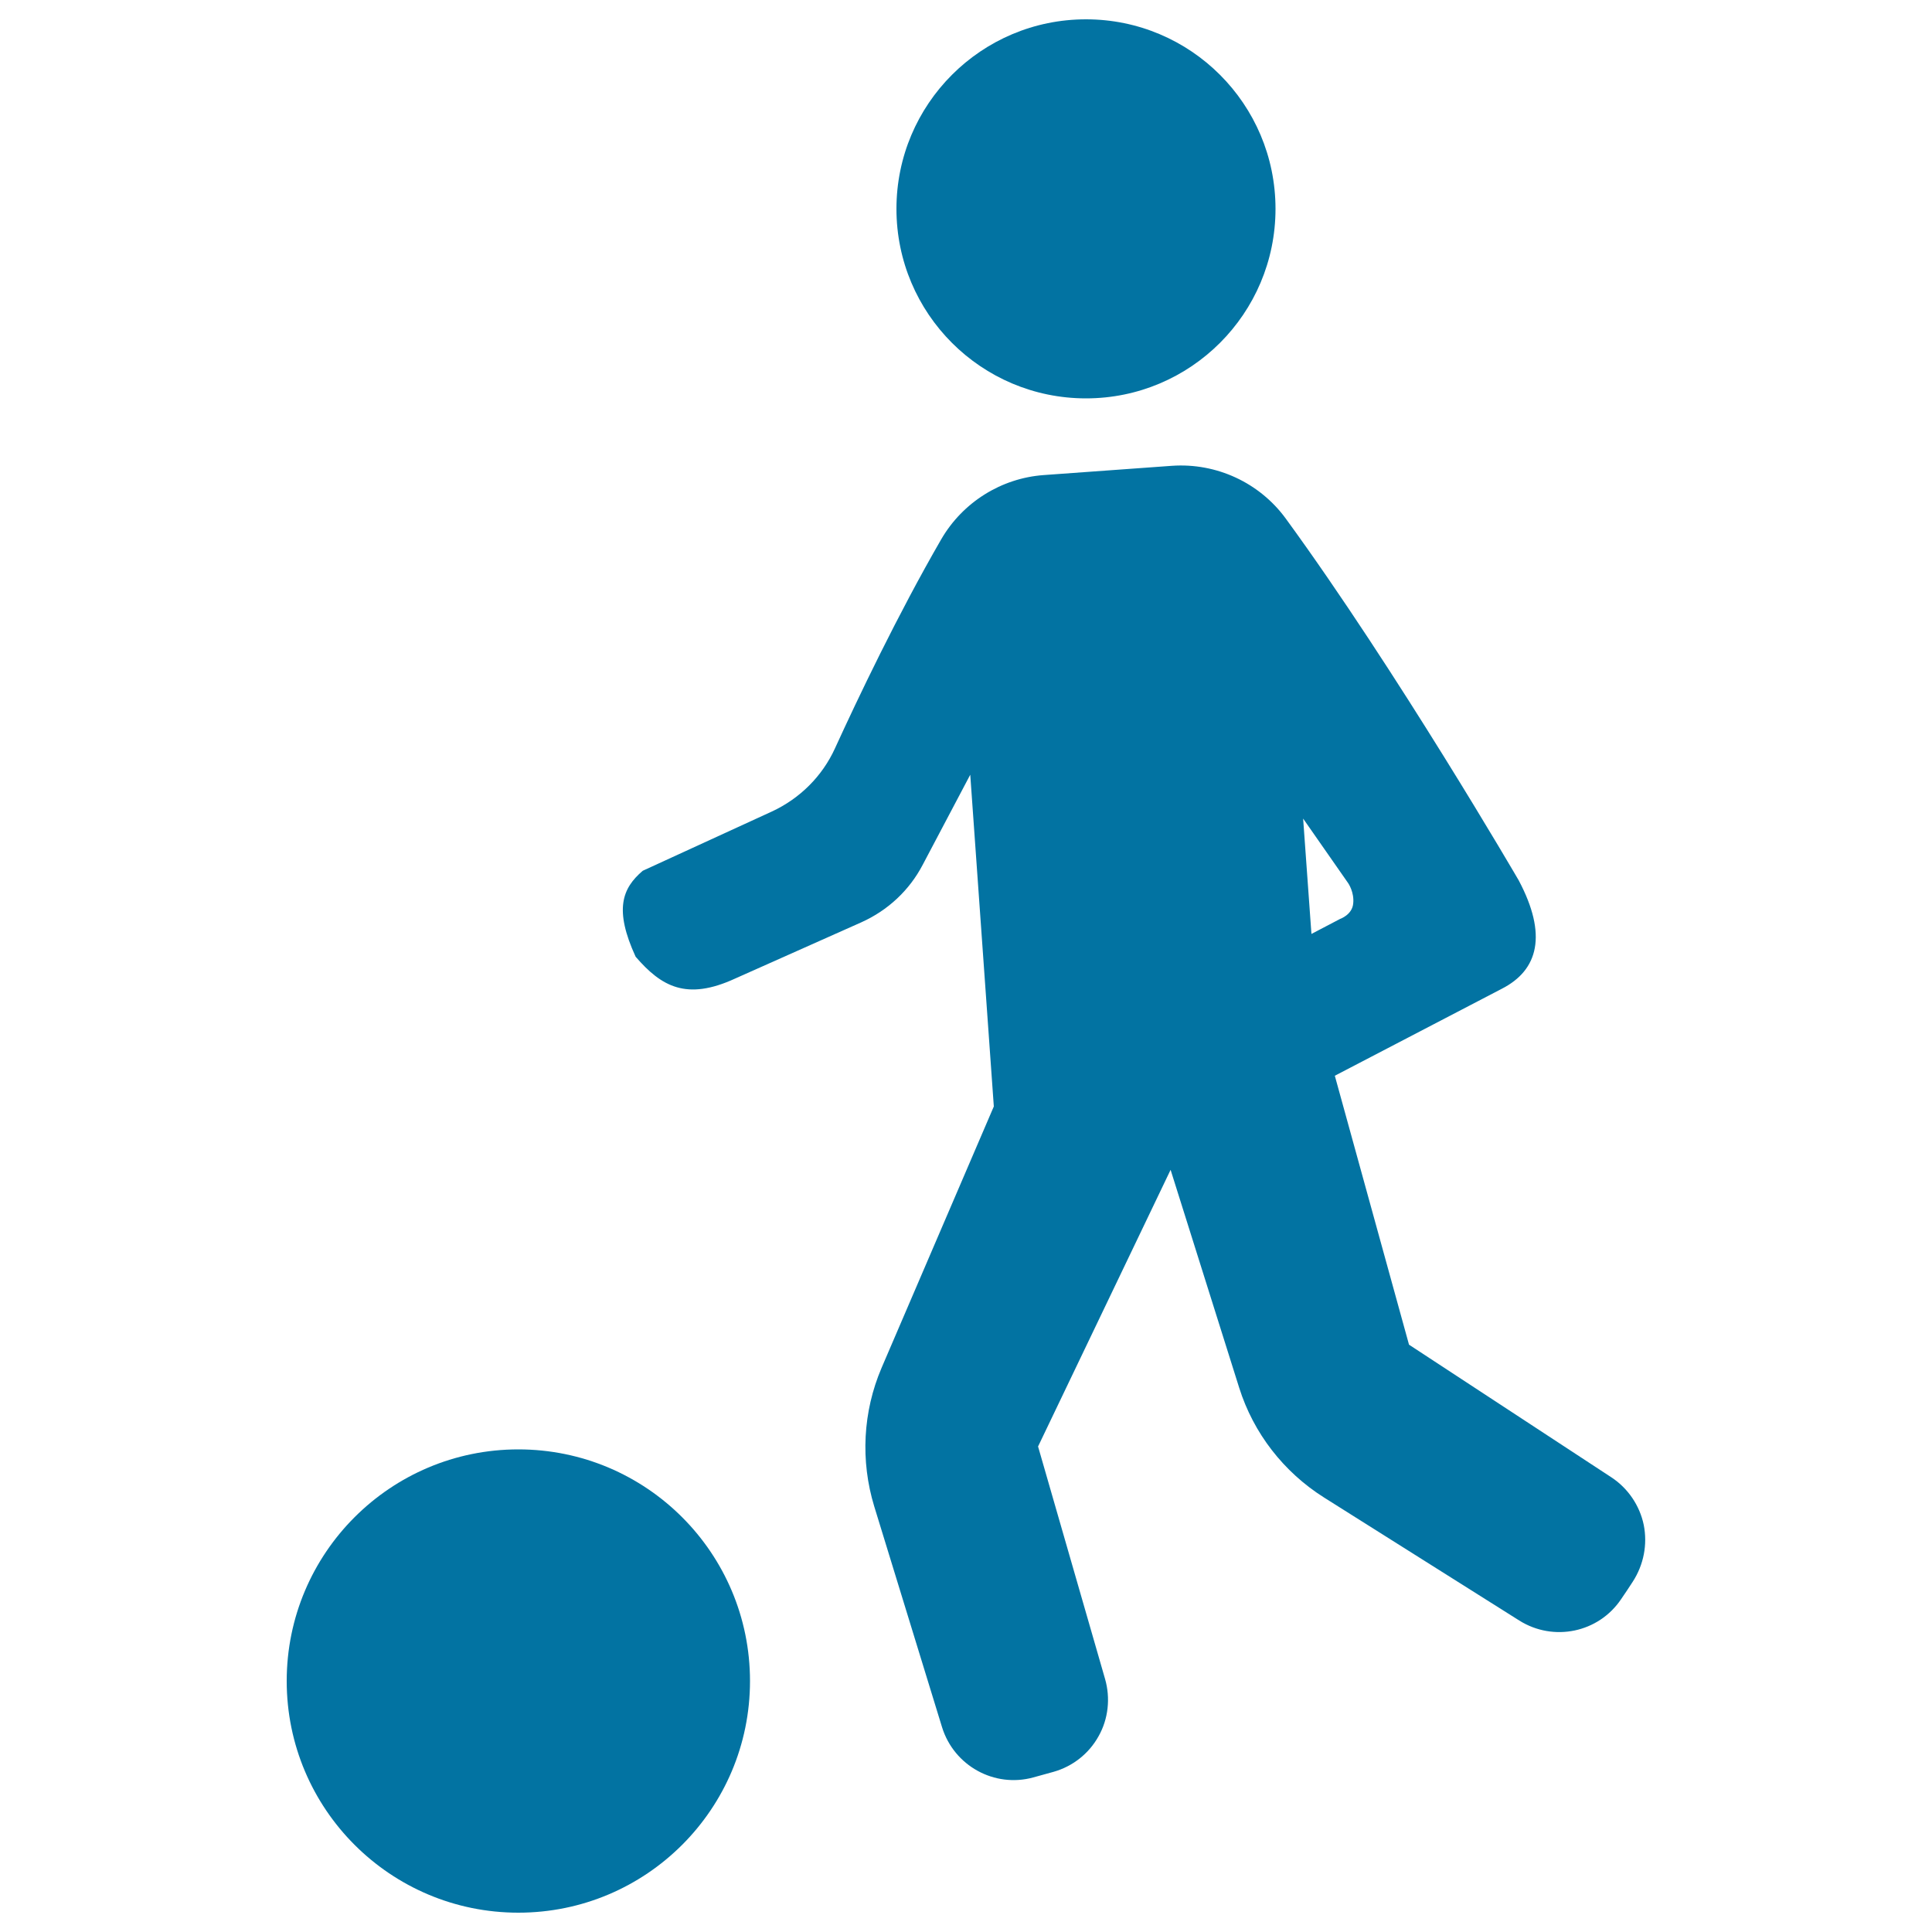
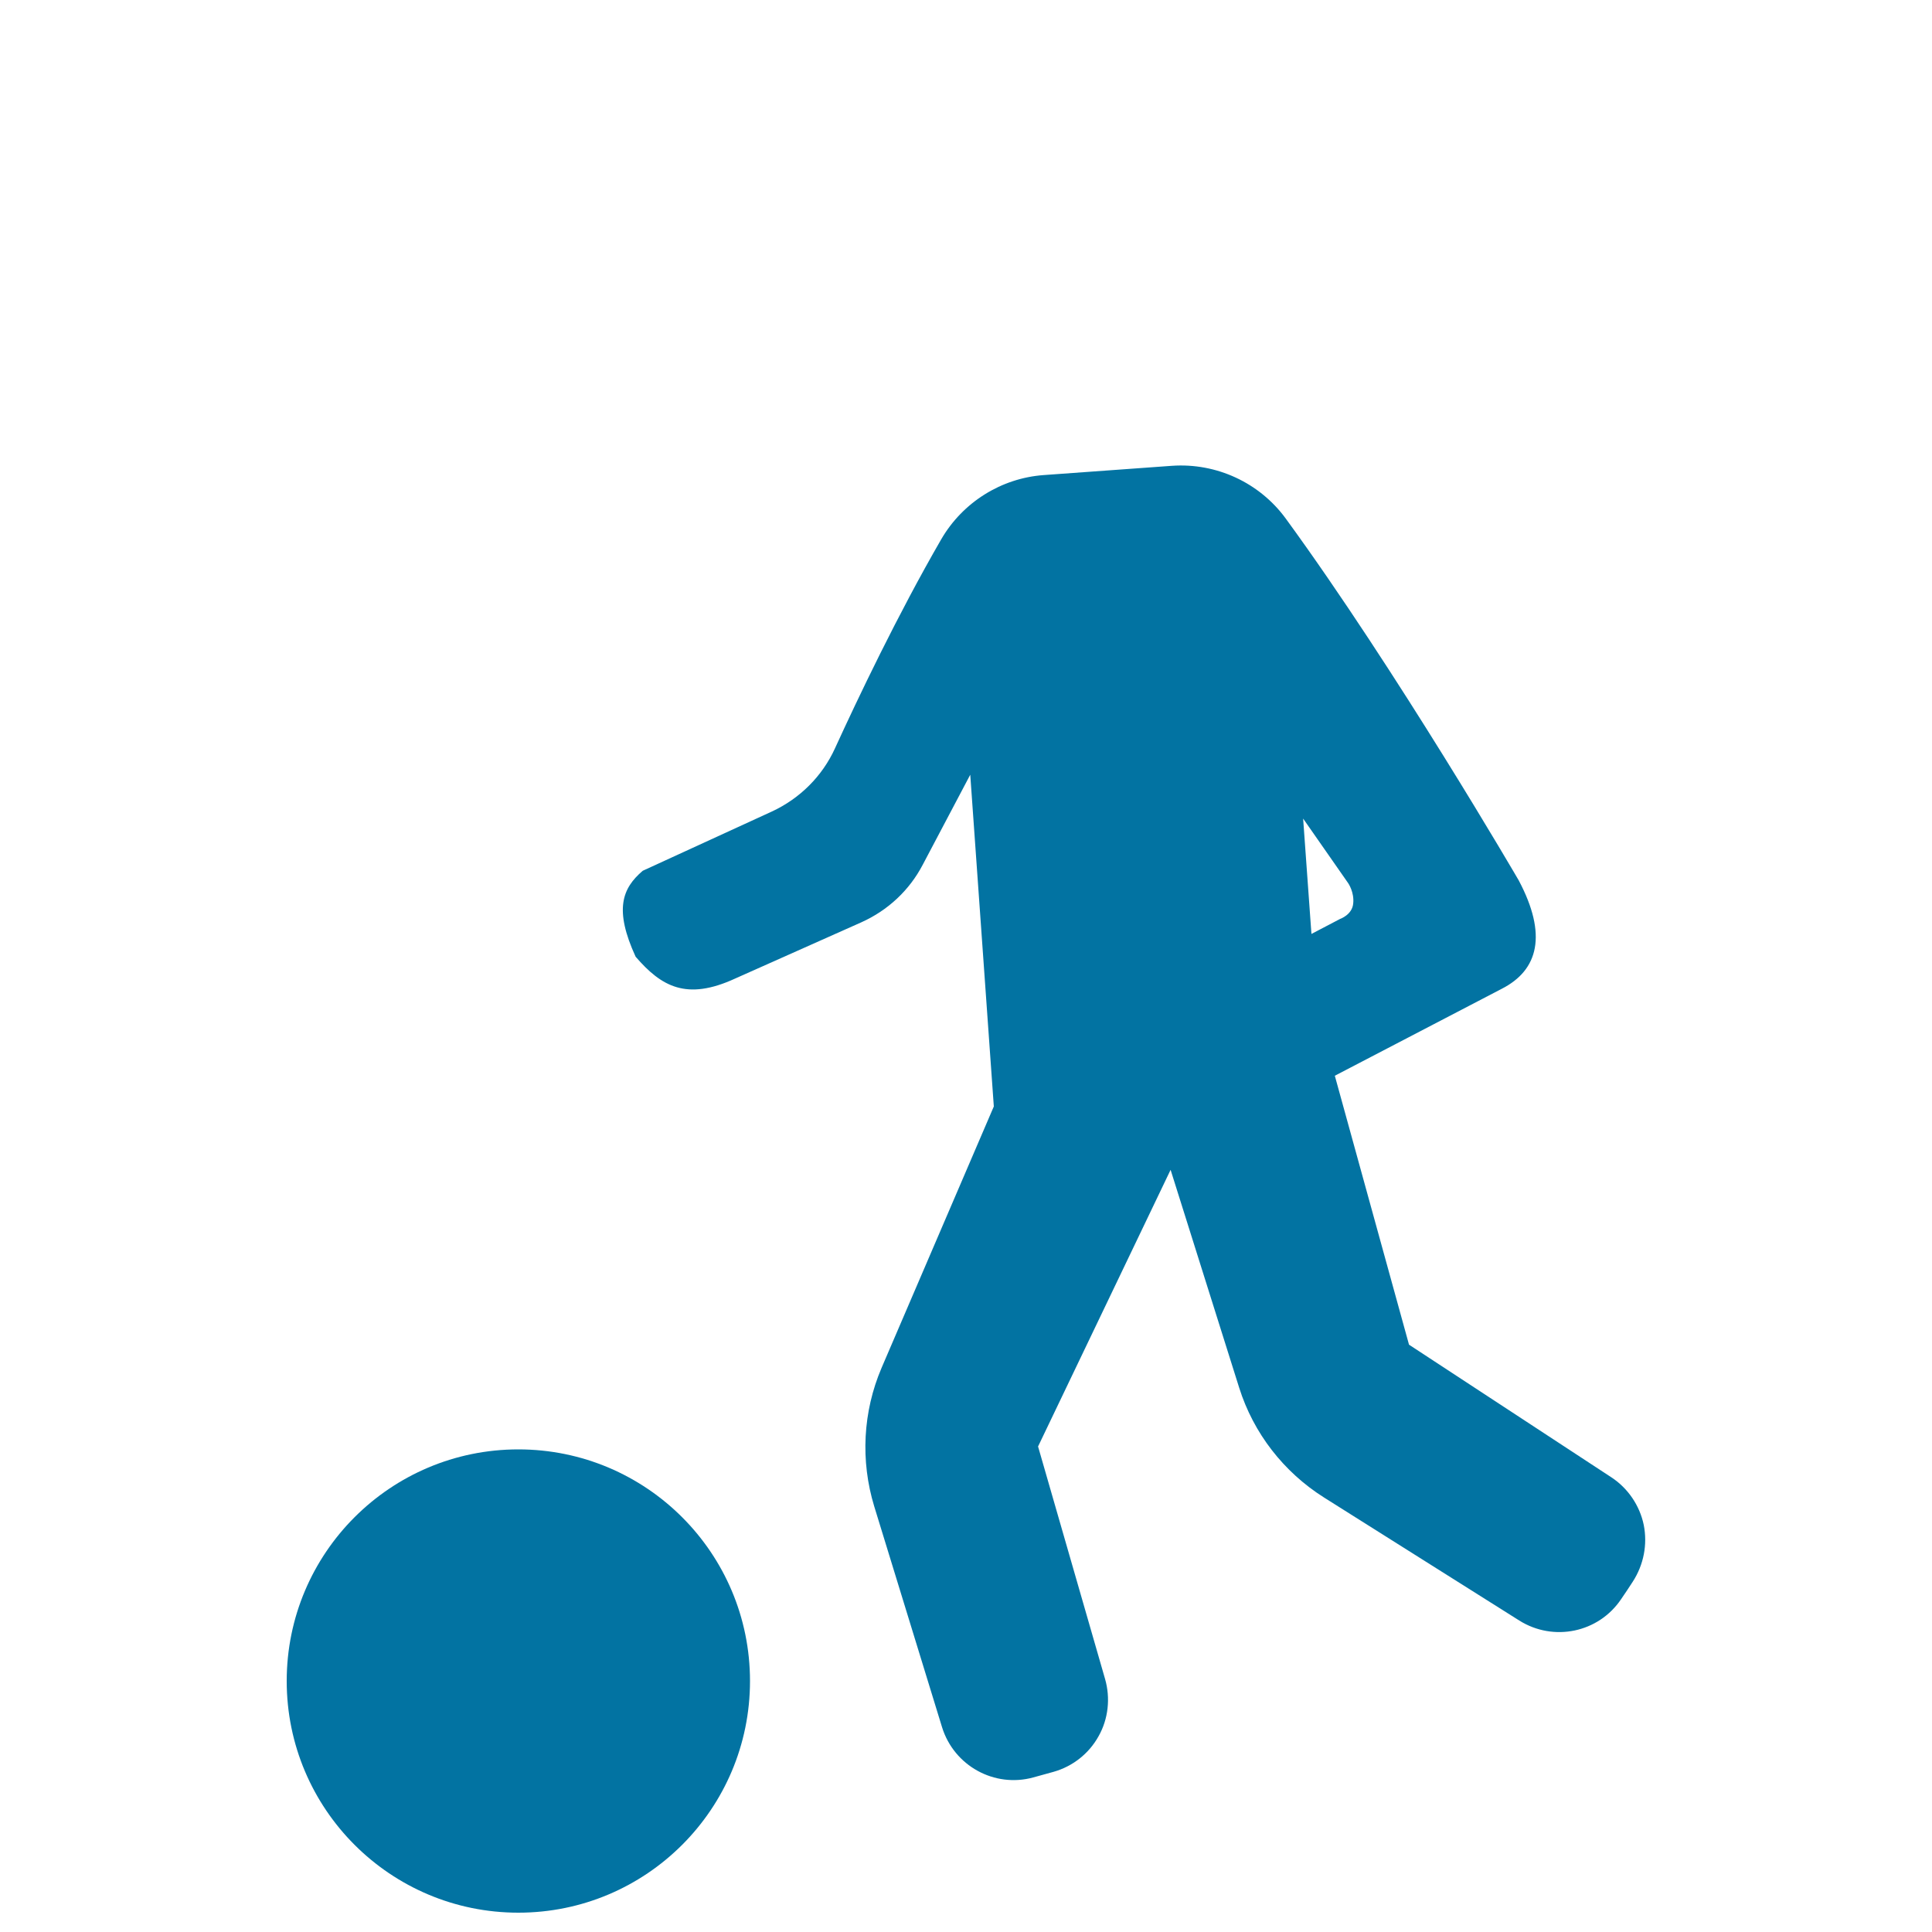
<svg xmlns="http://www.w3.org/2000/svg" viewBox="0 0 1000 1000" style="fill:#0273a2">
  <title>Child Playing Ball SVG icon</title>
  <g>
    <g>
      <path d="M850.8,789.3c-2.1-10.1-8.2-19-16.7-24.6L729.3,696l-38.4-139.2l86.4-45c19-9.7,23.7-28,8.8-56.1c0,0-63.1-108.5-120.6-187.3c-13.6-18.6-35.9-28.9-58.9-27.3l-66.4,4.8c-22,1.6-41.9,14.1-53,33.2c-22.5,38.9-43.3,82.6-55,108.2c-6.6,14.5-18.2,26-32.6,32.7l-66.9,30.7c-10.7,9.1-14.9,20.1-3.7,44.5c13.3,15.4,26.3,22.9,51.5,11.3l65.3-29.1c13.8-6.2,24.9-16.6,31.8-29.8l24.6-46.6l12.2,171.7L456.3,708c-9.7,22.7-11,48.1-3.8,71.7l35.1,114.3c6.2,20,27.1,31.5,47.2,26c3.5-0.9,7-2,10.5-2.9c9.9-2.8,18.3-9.4,23.3-18.4c5.1-9,6.2-19.8,3.4-29.6l-34.7-120.4l68.6-143.2l35.5,112.8c7.4,23.5,23,43.6,43.9,56.8l101.1,63.7c17.7,11.1,41,6.3,52.7-11.1c2.1-3,4.1-6.1,6-9C850.8,809.9,852.8,799.4,850.8,789.3z M697.8,457.1c0,0,3.3,4.7,2.6,10.7c-0.6,5.7-6.7,7.8-6.7,7.8l-14.9,7.8l-4.3-59.7L697.8,457.1z" />
-       <circle cx="562.1" cy="108.1" r="98.1" />
      <circle cx="268.3" cy="870.1" r="119.9" />
    </g>
  </g>
</svg>